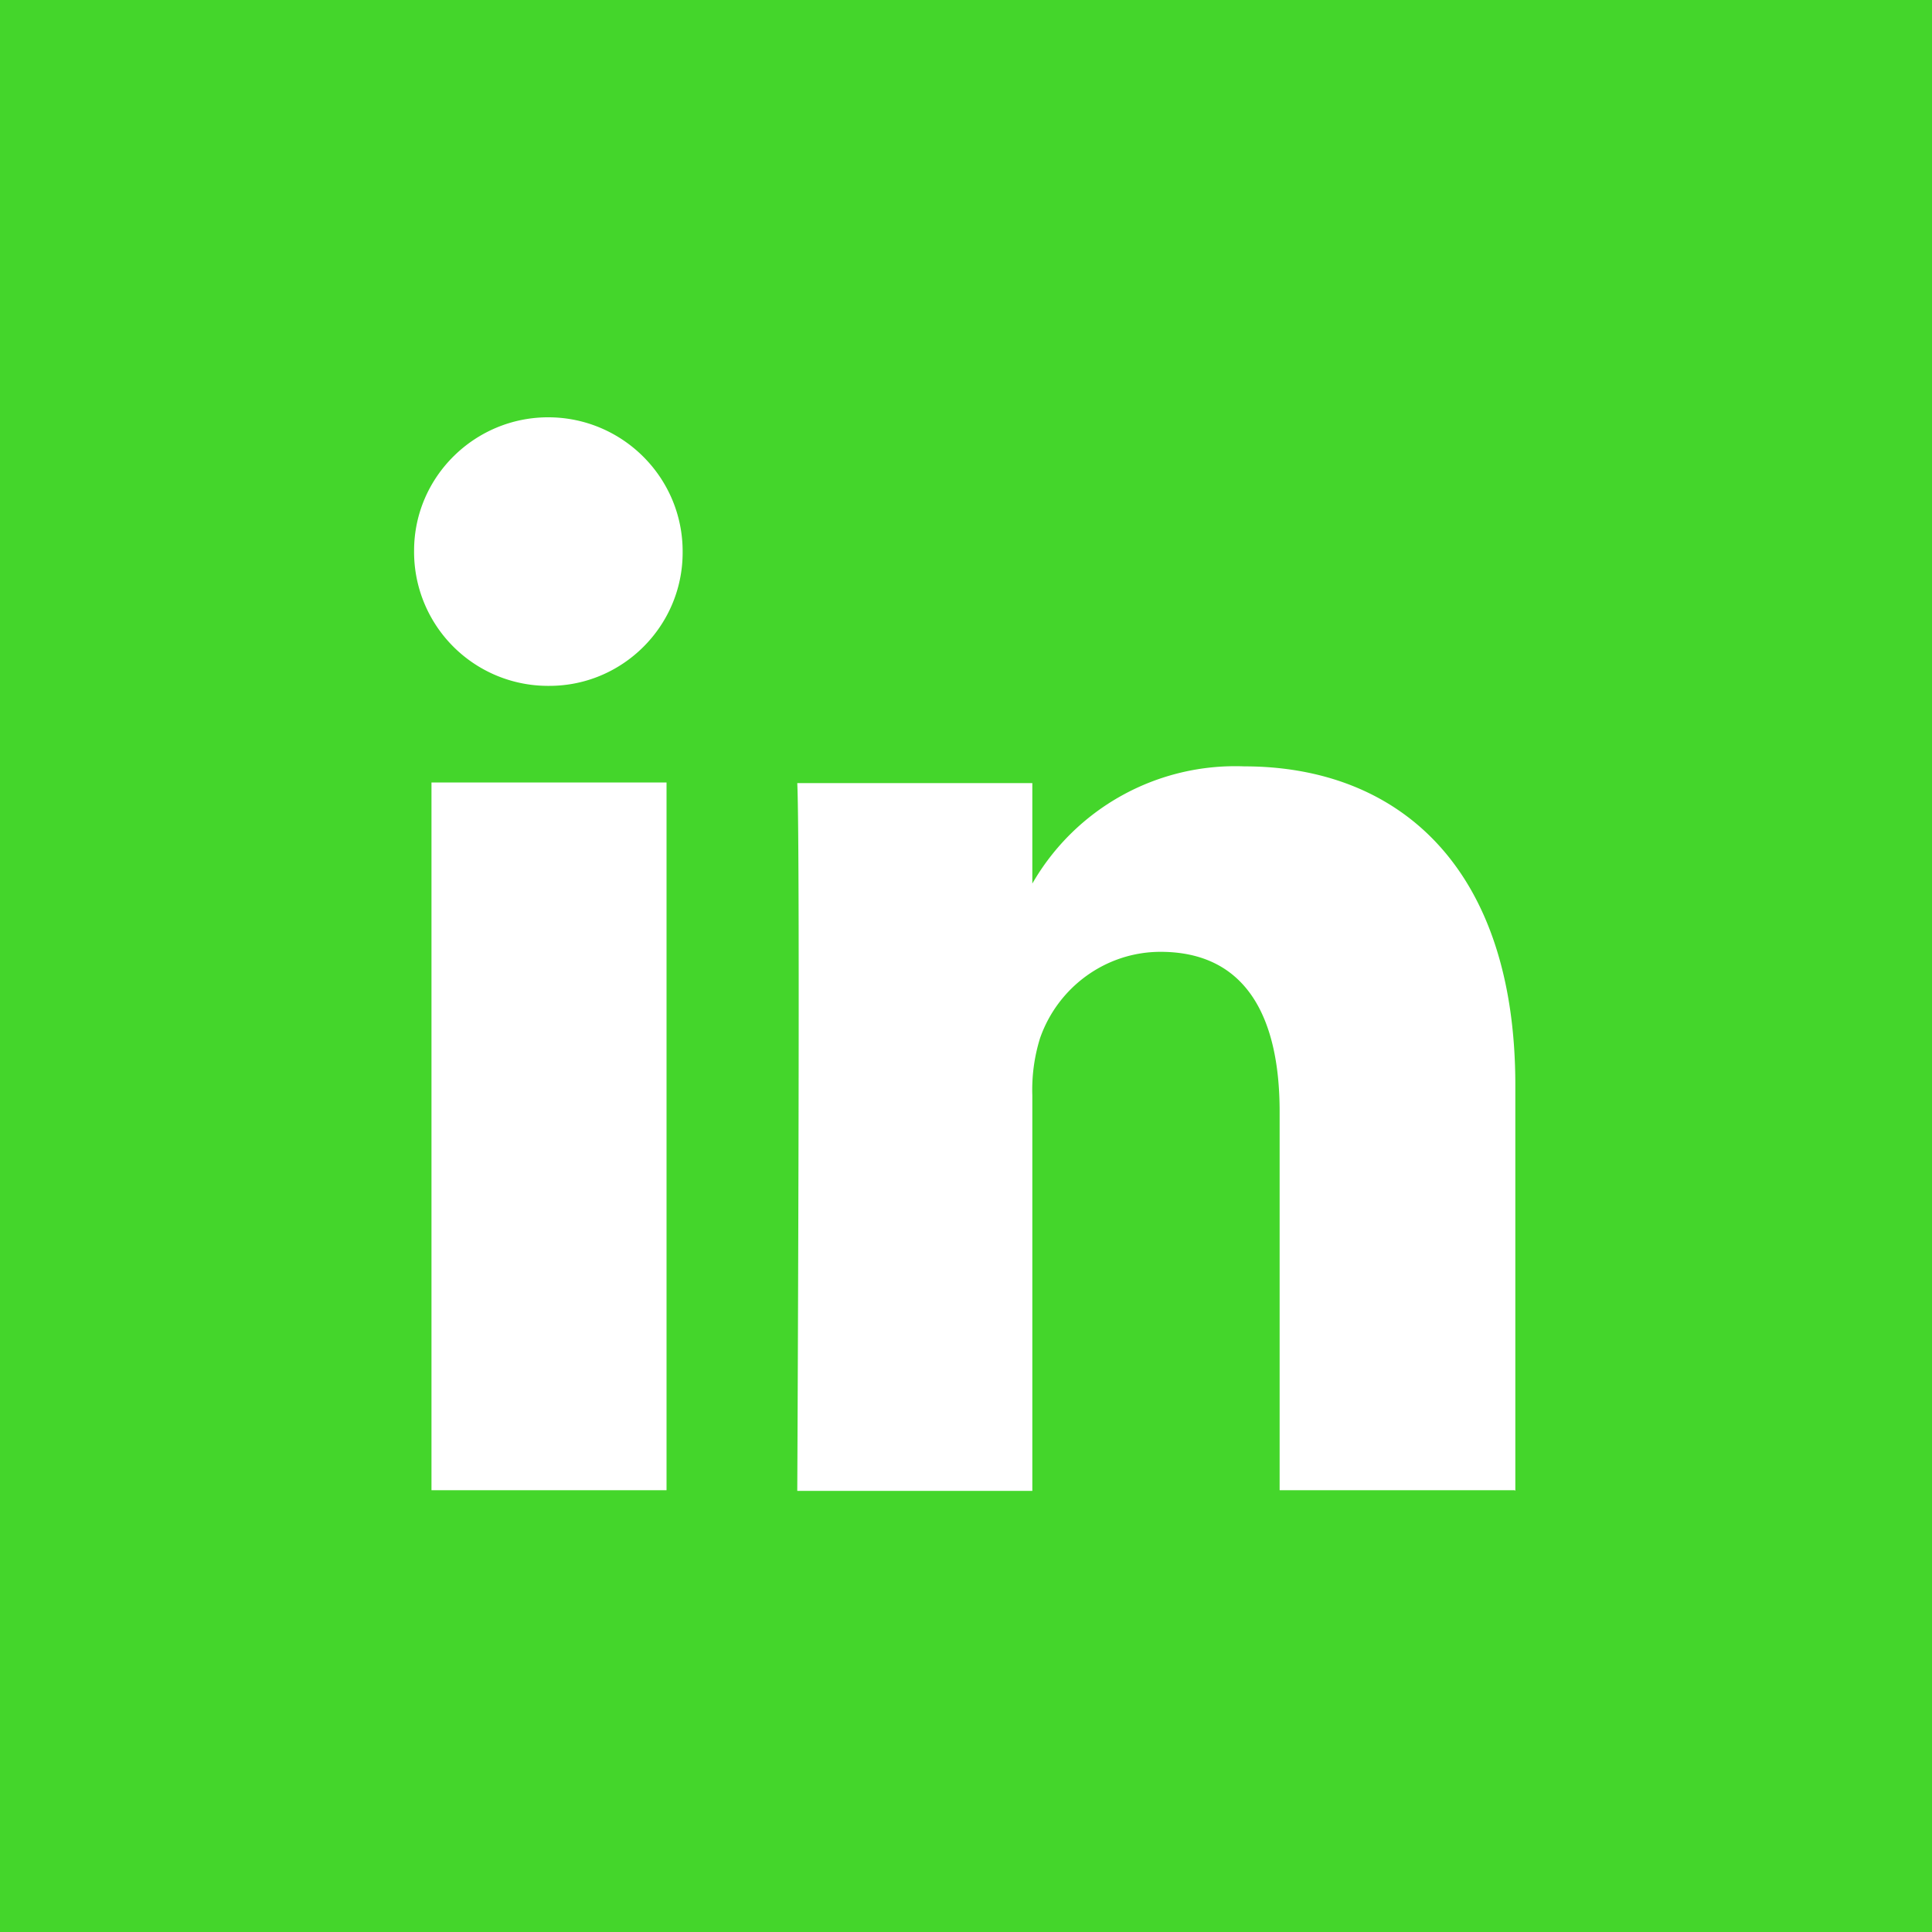
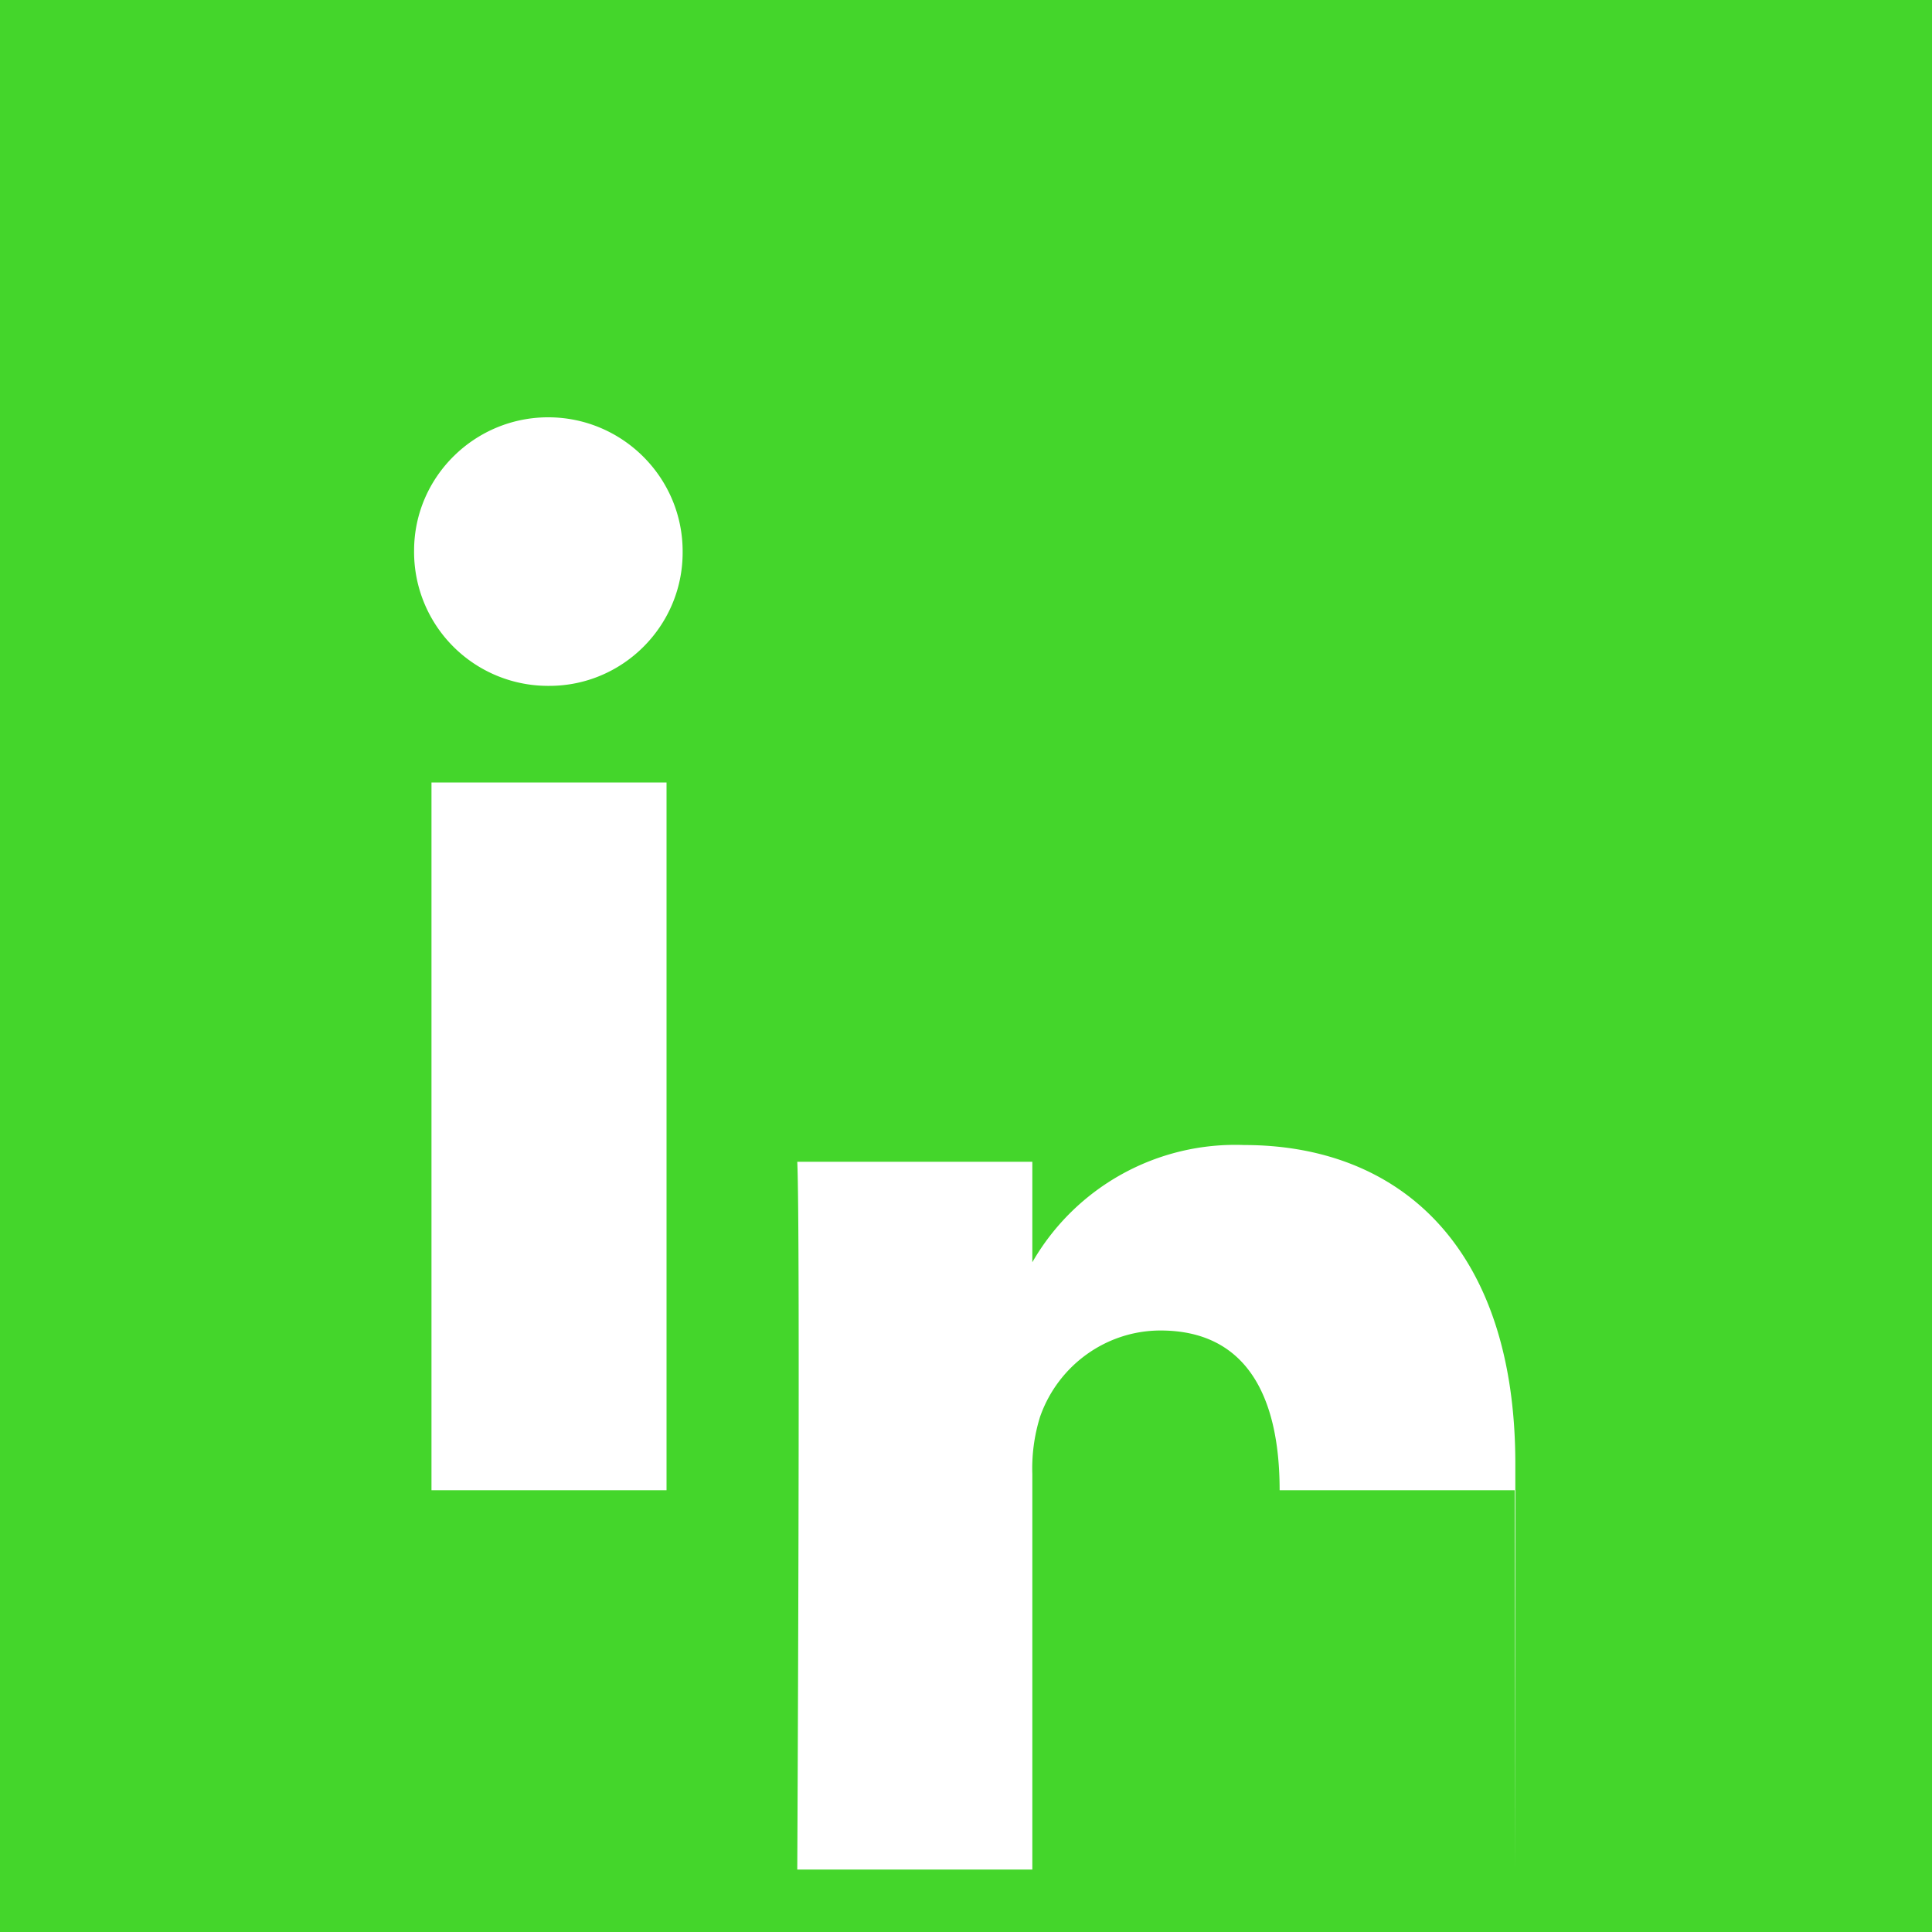
<svg xmlns="http://www.w3.org/2000/svg" data-name="Layer 1" viewBox="0 0 30 30">
  <g data-name="LinkedIn Icon Footer">
-     <path fill="#44d62b" d="M0 0v30h30V0H0zm10.35 23.14H6.7V12.15h3.65v10.99zM8.52 10.65H8.5a2.08 2.08 0 0 1-2.07-2.1c0-1.15.95-2.08 2.1-2.07s2.08.95 2.07 2.1c0 1.14-.93 2.07-2.07 2.07zm15 12.49h-3.65v-5.88c0-1.48-.53-2.48-1.85-2.48-.84 0-1.59.54-1.87 1.34-.09.29-.13.59-.12.89v6.14h-3.65s.05-9.96 0-10.99h3.65v1.56a3.636 3.636 0 0 1 3.29-1.82c2.4 0 4.21 1.57 4.21 4.95v6.3z" data-name="LinkedIn Icon-2" />
+     <path fill="#44d62b" d="M0 0v30h30V0H0zm10.35 23.14H6.7V12.15h3.65v10.99zM8.52 10.65H8.5a2.08 2.08 0 0 1-2.07-2.1c0-1.15.95-2.08 2.1-2.07s2.08.95 2.07 2.1c0 1.14-.93 2.07-2.07 2.07zm15 12.49h-3.65c0-1.48-.53-2.48-1.85-2.48-.84 0-1.59.54-1.87 1.34-.09.29-.13.59-.12.89v6.14h-3.65s.05-9.96 0-10.99h3.65v1.56a3.636 3.636 0 0 1 3.29-1.82c2.4 0 4.21 1.57 4.21 4.95v6.3z" data-name="LinkedIn Icon-2" />
  </g>
</svg>